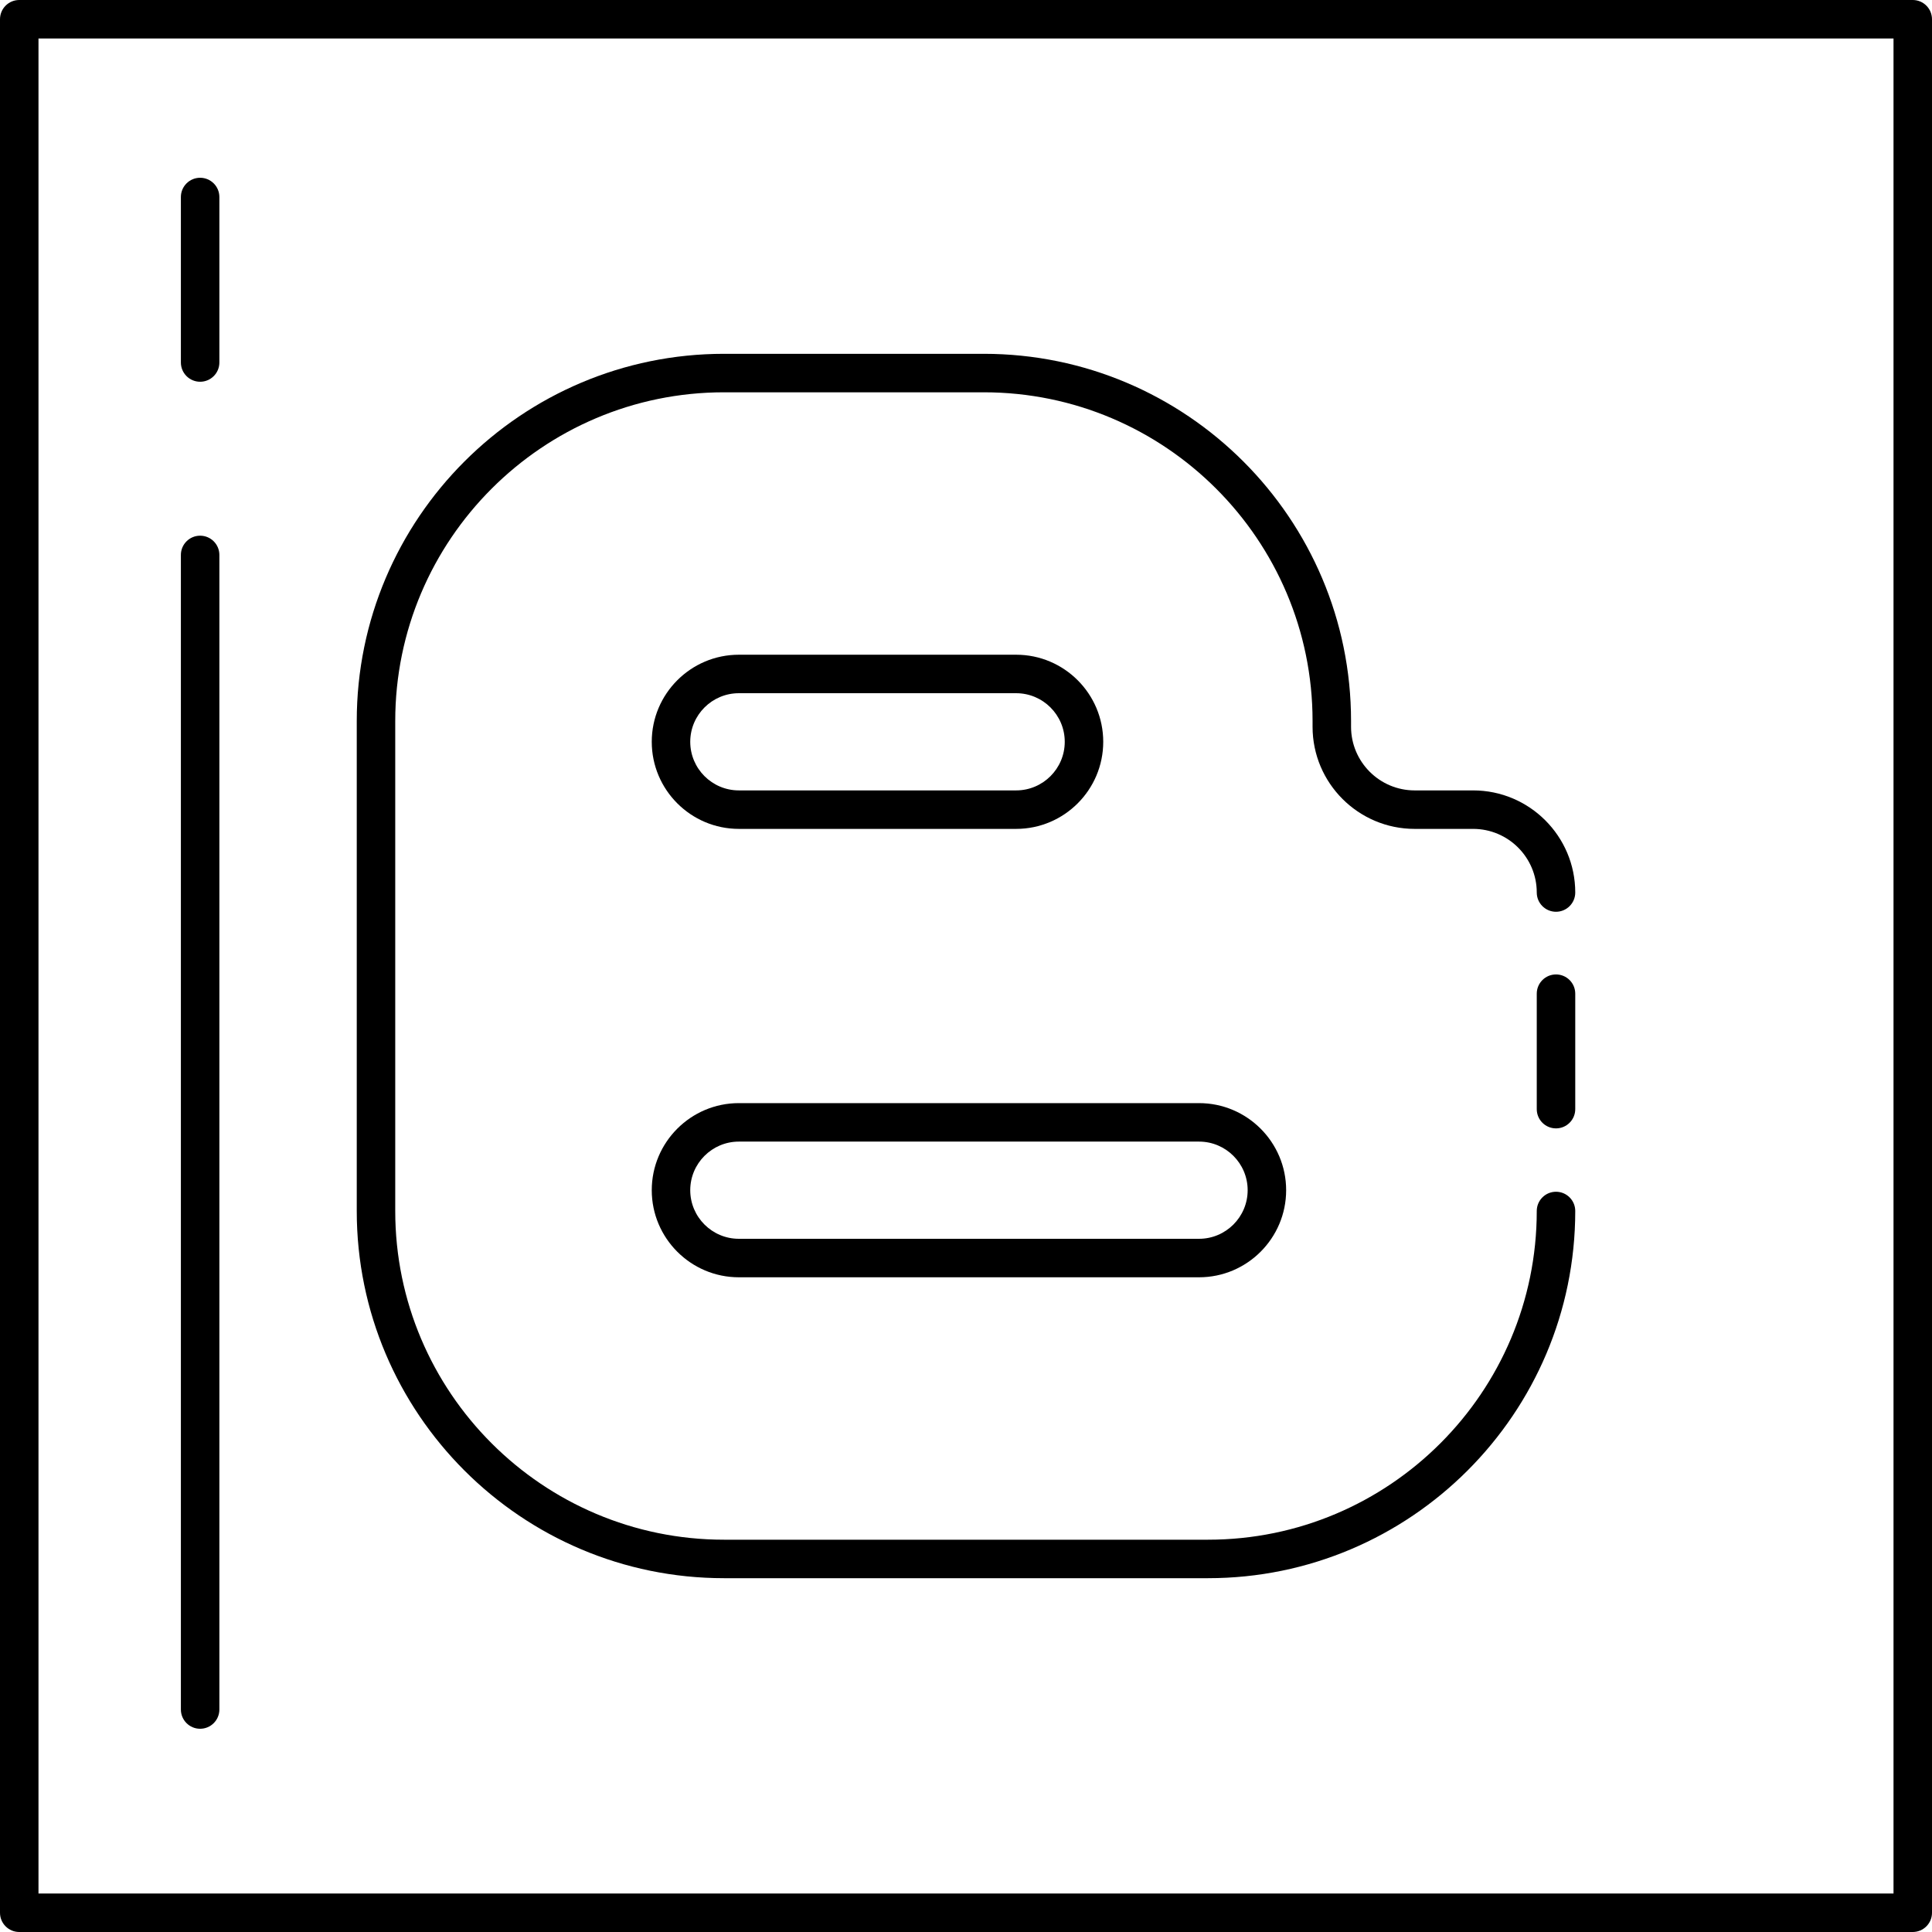
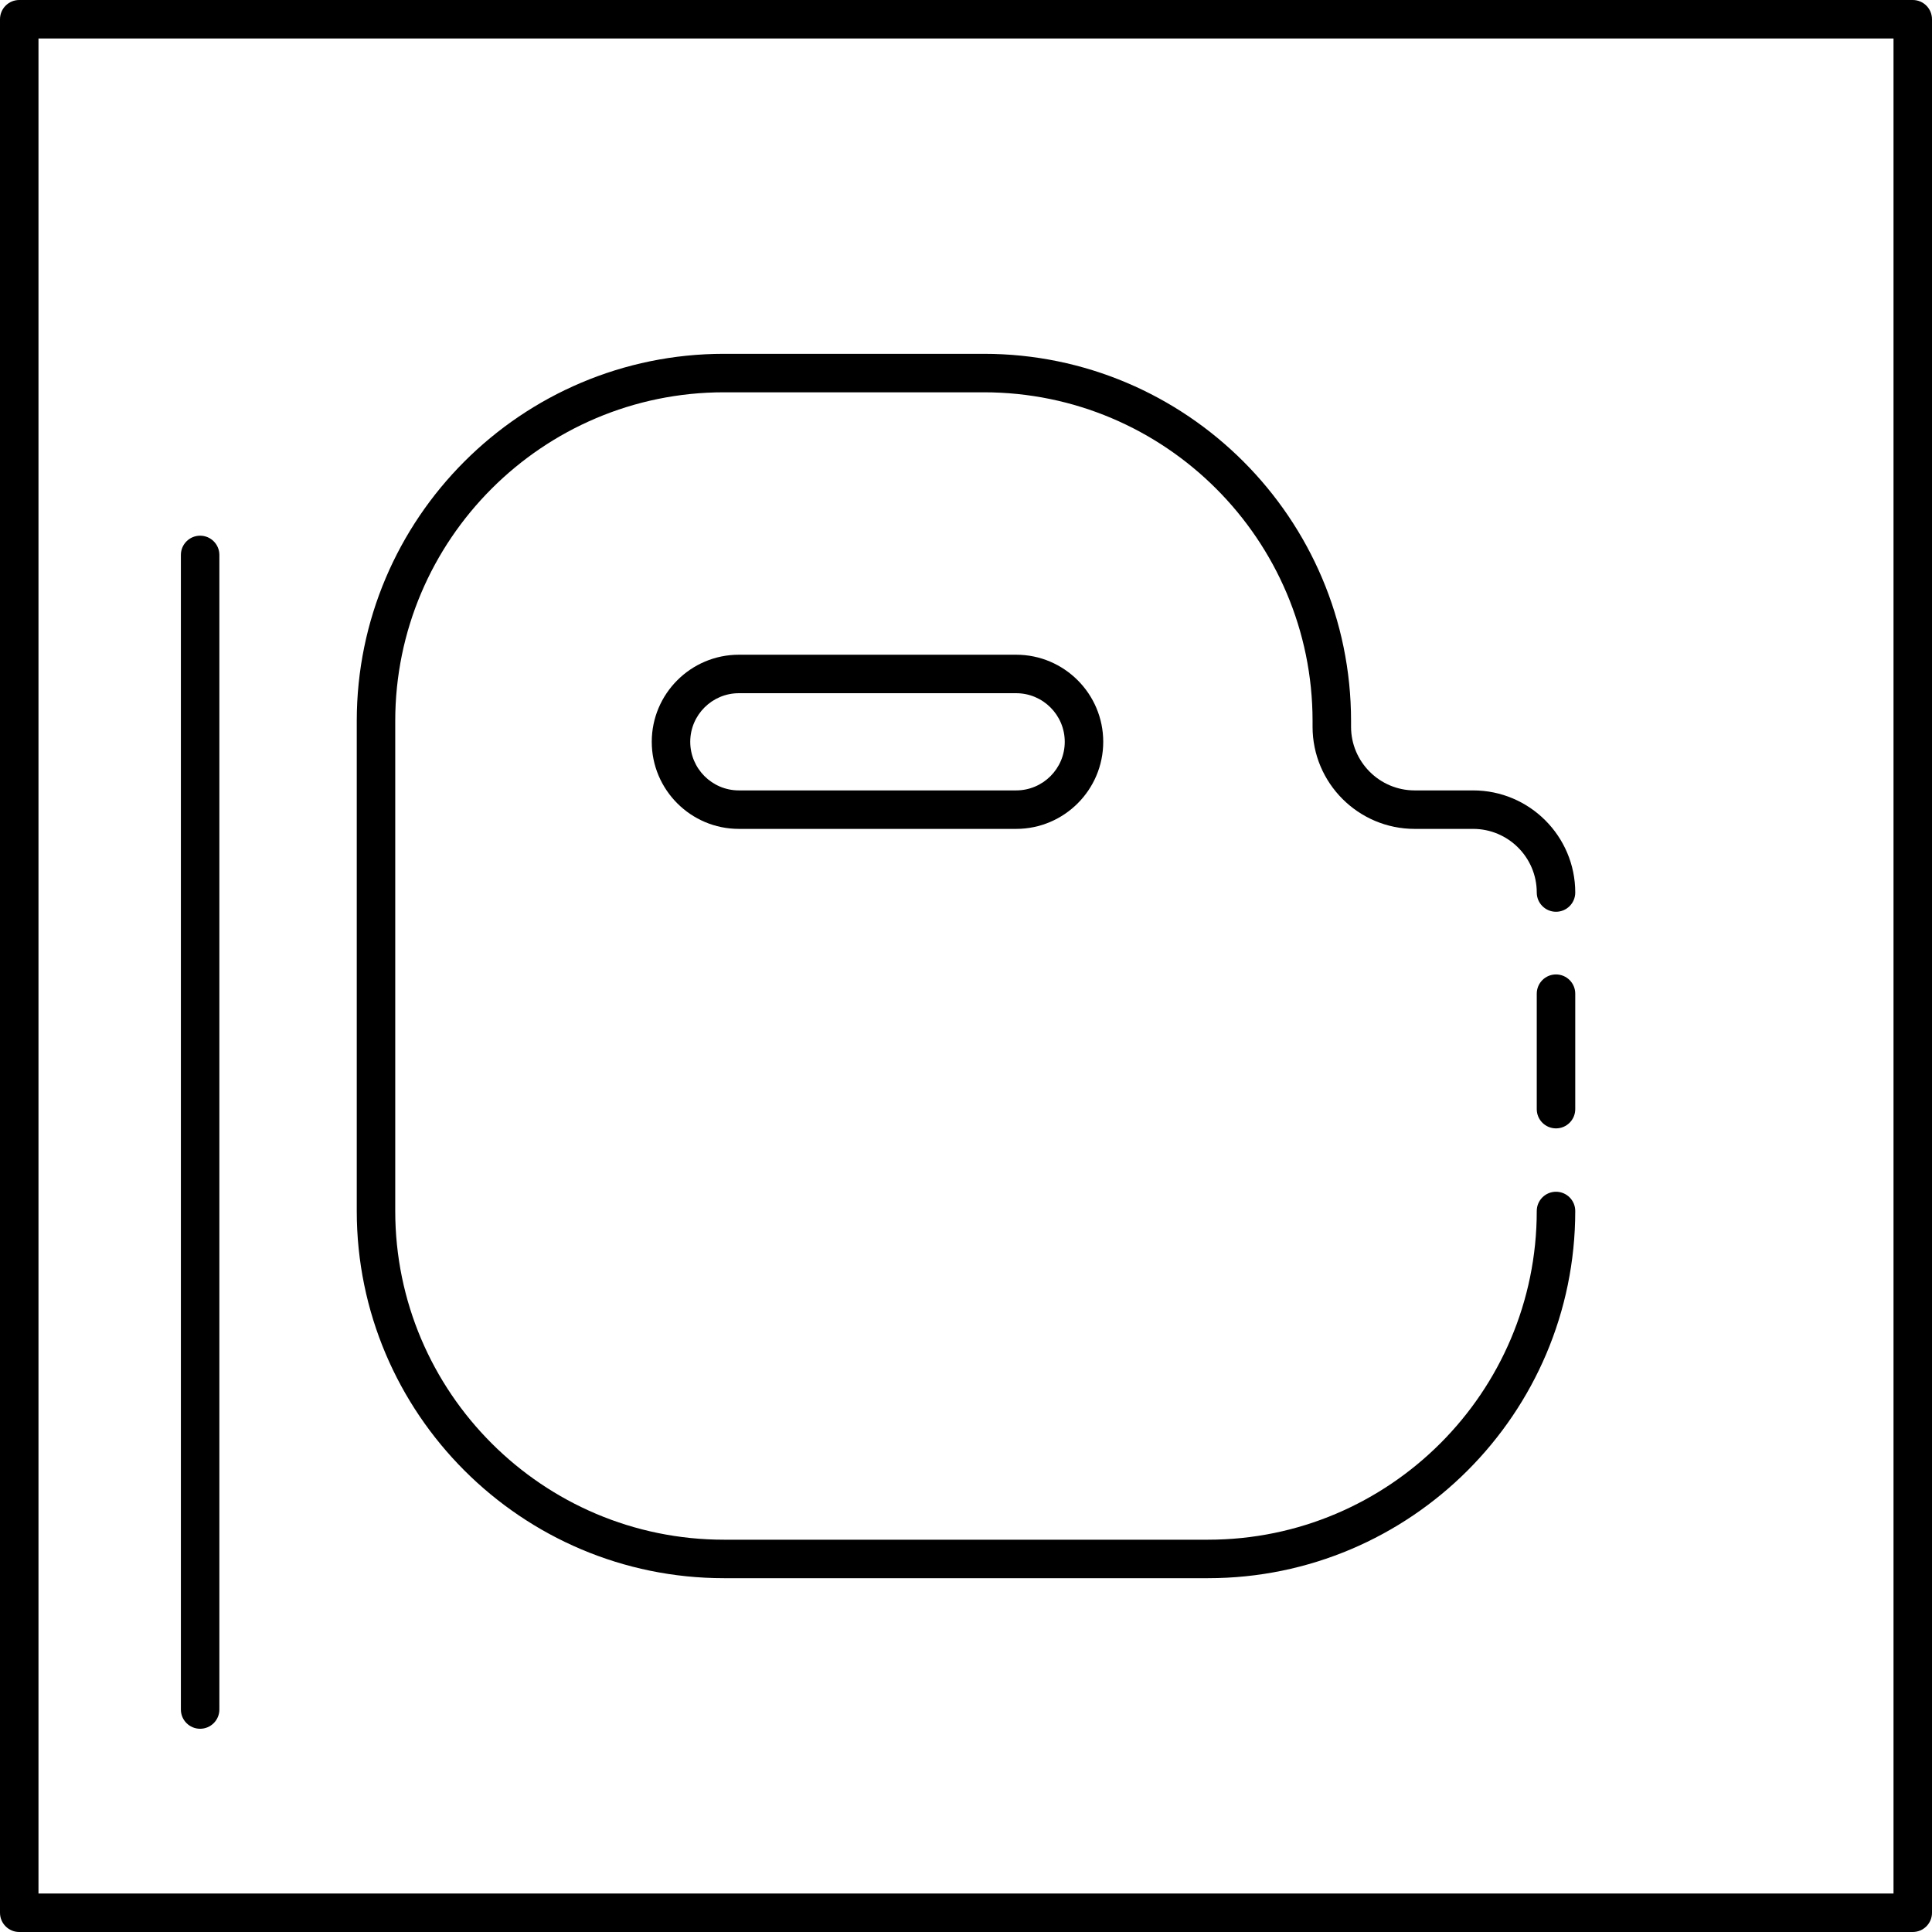
<svg xmlns="http://www.w3.org/2000/svg" fill="#000000" height="800px" width="800px" version="1.1" id="Layer_1" viewBox="0 0 502 502" xml:space="preserve">
  <g>
    <g>
      <g>
        <path d="M497,0H5C2.239,0,0,2.239,0,5v492c0,2.761,2.239,5,5,5h492c2.761,0,5-2.239,5-5V5C502,2.239,499.761,0,497,0z M492,492     H10V10h482V492z" />
-         <path d="M191.982,331.883h119.57c12.48,0,22.633-10.151,22.632-22.628c0-12.477-10.153-22.627-22.632-22.627h-119.57     c-12.48,0-22.633,10.15-22.633,22.627S179.502,331.883,191.982,331.883z M191.982,296.627h119.57     c6.965,0,12.632,5.665,12.632,12.627c0,6.963-5.667,12.628-12.632,12.628h-119.57c-6.966,0-12.633-5.665-12.633-12.628     C179.349,302.292,185.016,296.627,191.982,296.627z" />
        <path d="M188.112,410.067h125.776c52.612,0,95.415-42.8,95.415-95.409c0-2.761-2.239-5-5-5s-5,2.239-5,5     c0,47.095-38.317,85.409-85.415,85.409H188.112c-47.098,0-85.415-38.314-85.415-85.409V187.343     c0-47.096,38.317-85.41,85.415-85.41h67.522c47.098,0,85.415,38.315,85.415,85.41v1.503c0,14.628,11.9,26.528,26.528,26.528     h15.192c9.117,0,16.534,7.417,16.534,16.534c0,2.761,2.239,5,5,5s5-2.239,5-5c0-14.631-11.903-26.534-26.534-26.534h-15.192     c-9.113,0-16.528-7.415-16.528-16.528v-1.503c0-52.609-42.803-95.41-95.415-95.41h-67.522c-52.612,0-95.415,42.801-95.415,95.41     v127.315C92.697,367.267,135.5,410.067,188.112,410.067z" />
        <path d="M404.303,253.192c-2.761,0-5,2.239-5,5v30c0,2.761,2.239,5,5,5s5-2.239,5-5v-30     C409.303,255.431,407.064,253.192,404.303,253.192z" />
        <path d="M191.982,215.374h72.049c12.477,0,22.628-10.151,22.628-22.628c0-12.477-10.151-22.627-22.628-22.627h-72.049     c-12.48,0-22.633,10.15-22.633,22.627S179.502,215.374,191.982,215.374z M191.982,180.119h72.049     c6.963,0,12.628,5.665,12.628,12.627c0,6.963-5.665,12.628-12.628,12.628h-72.049c-6.966,0-12.633-5.665-12.633-12.628     C179.349,185.784,185.016,180.119,191.982,180.119z" />
-         <path d="M52,99.191c2.761,0,5-2.238,5-5v-43c0-2.761-2.239-5-5-5s-5,2.239-5,5v43C47,96.952,49.239,99.191,52,99.191z" />
        <path d="M52,449.192c2.761,0,5-2.239,5-5v-300c0-2.761-2.239-5-5-5s-5,2.239-5,5v300C47,446.953,49.239,449.192,52,449.192z" />
      </g>
    </g>
  </g>
</svg>